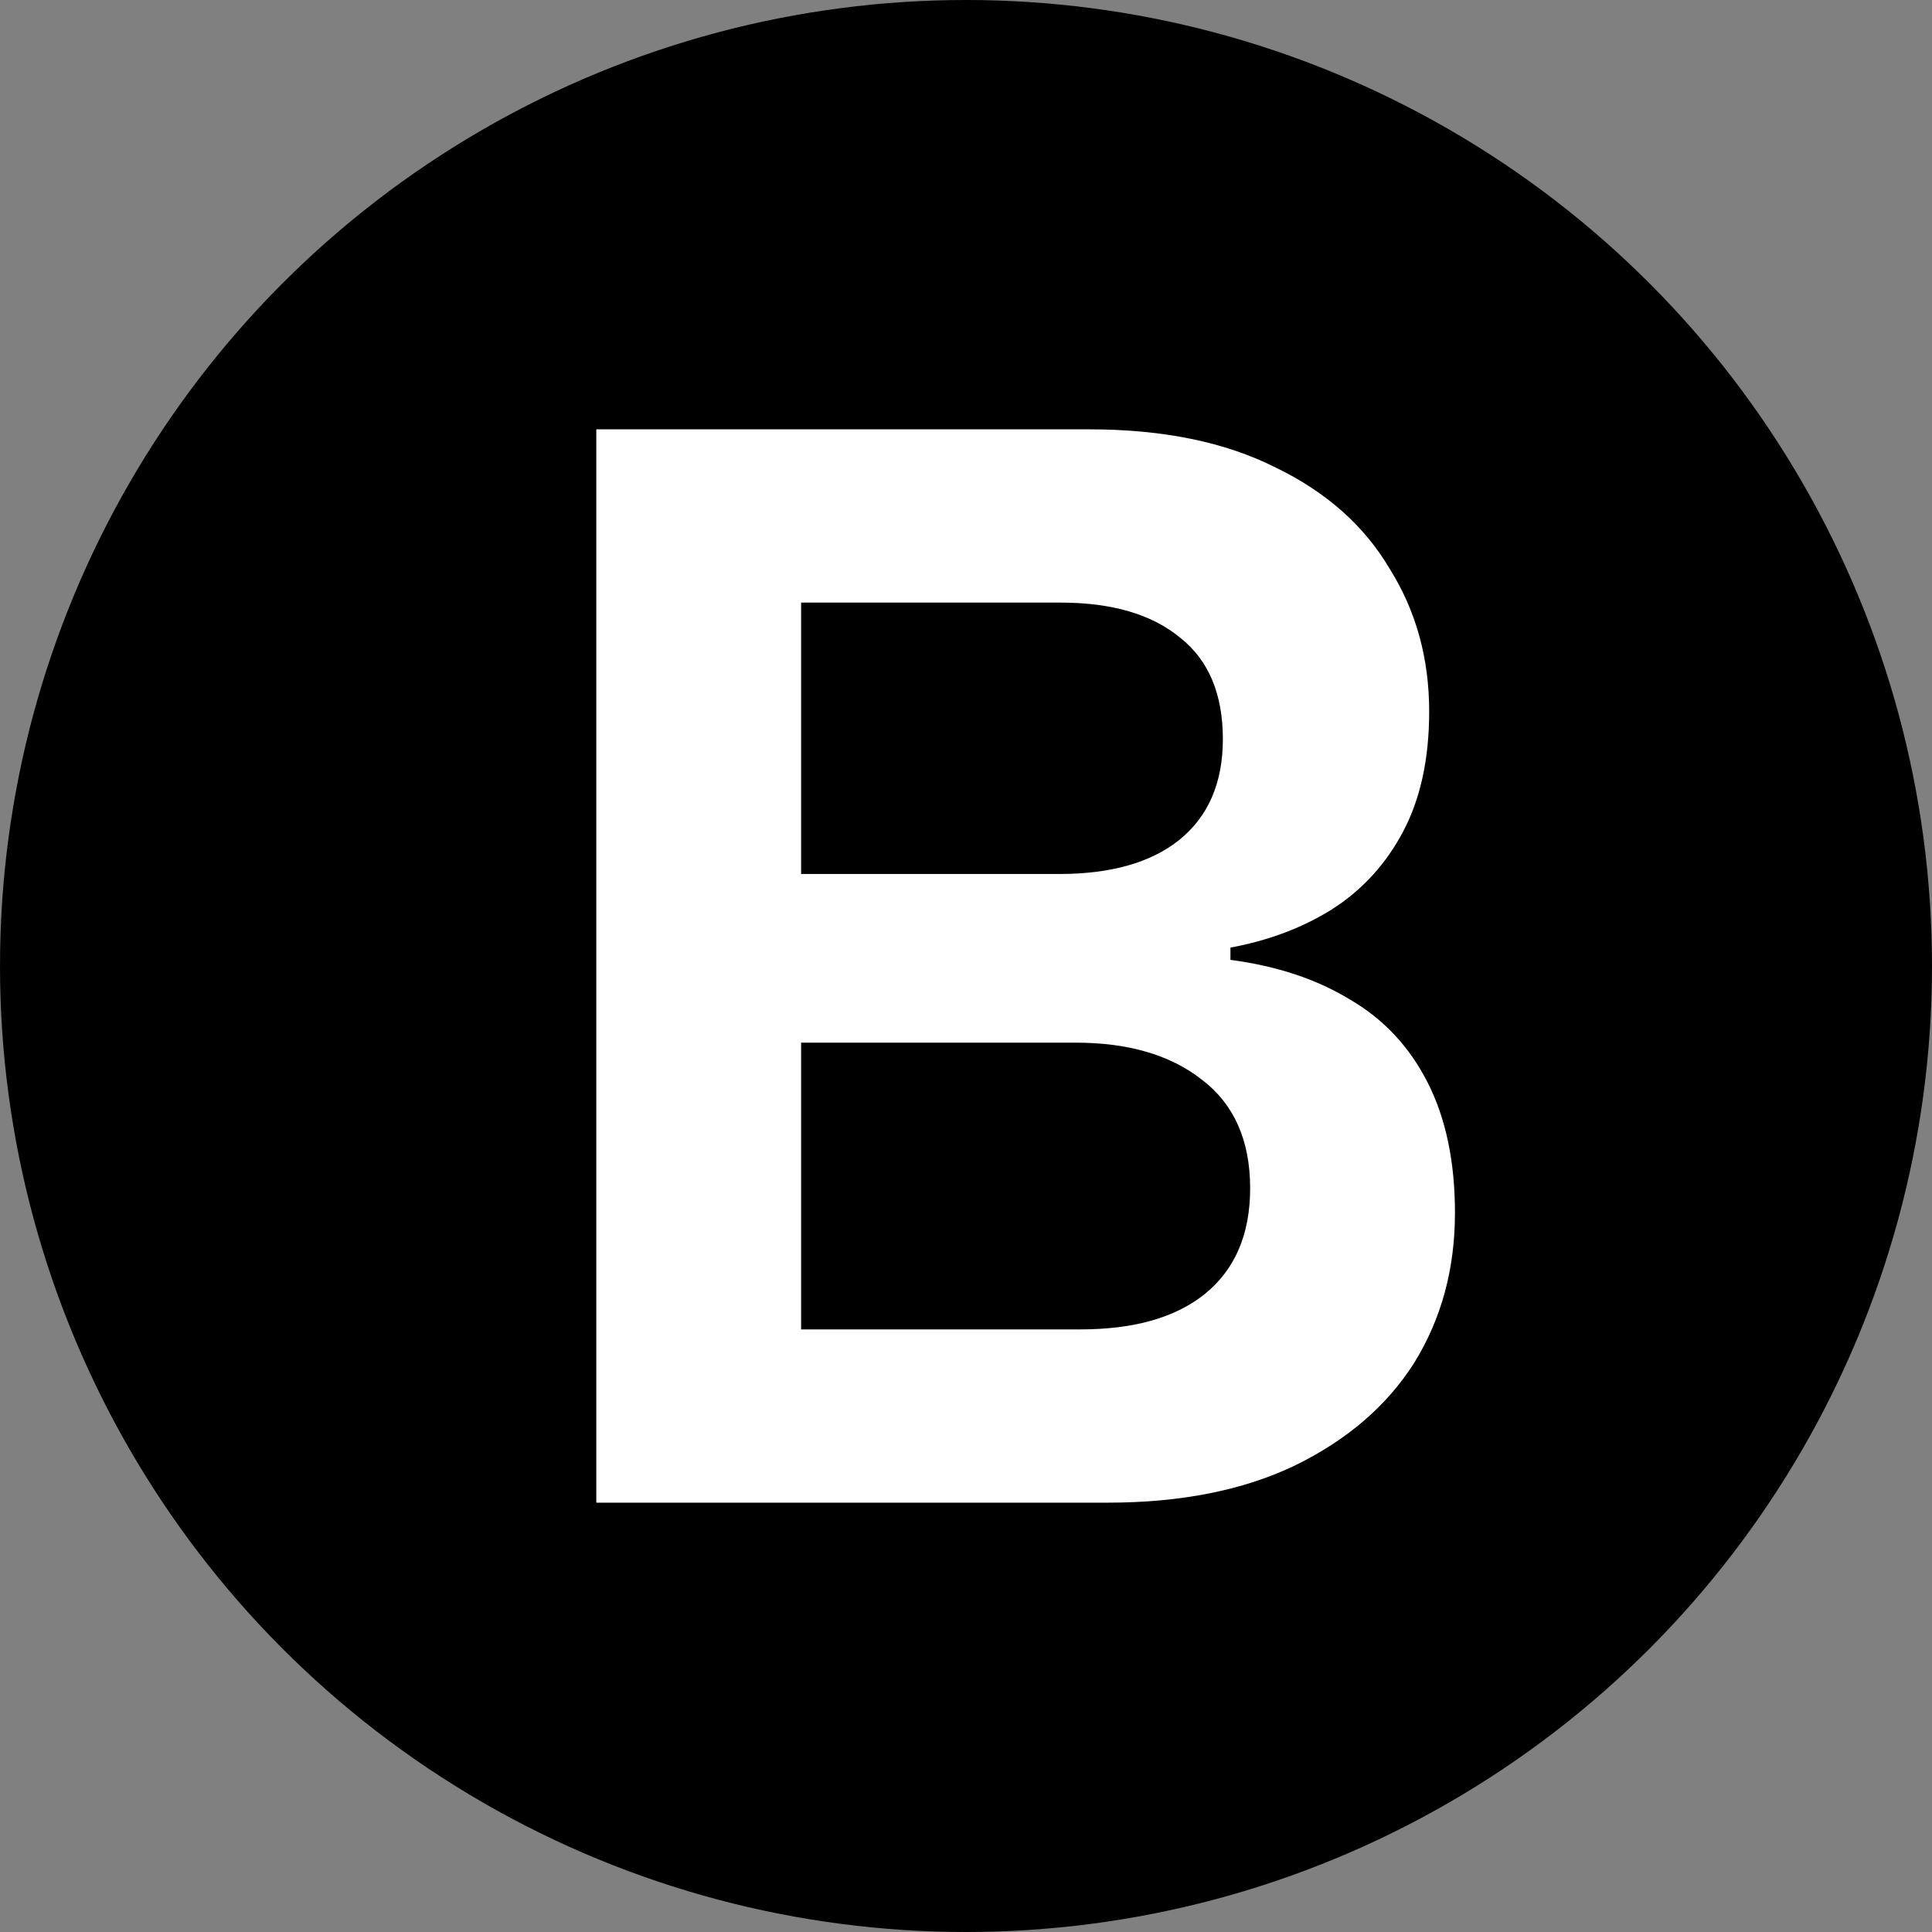
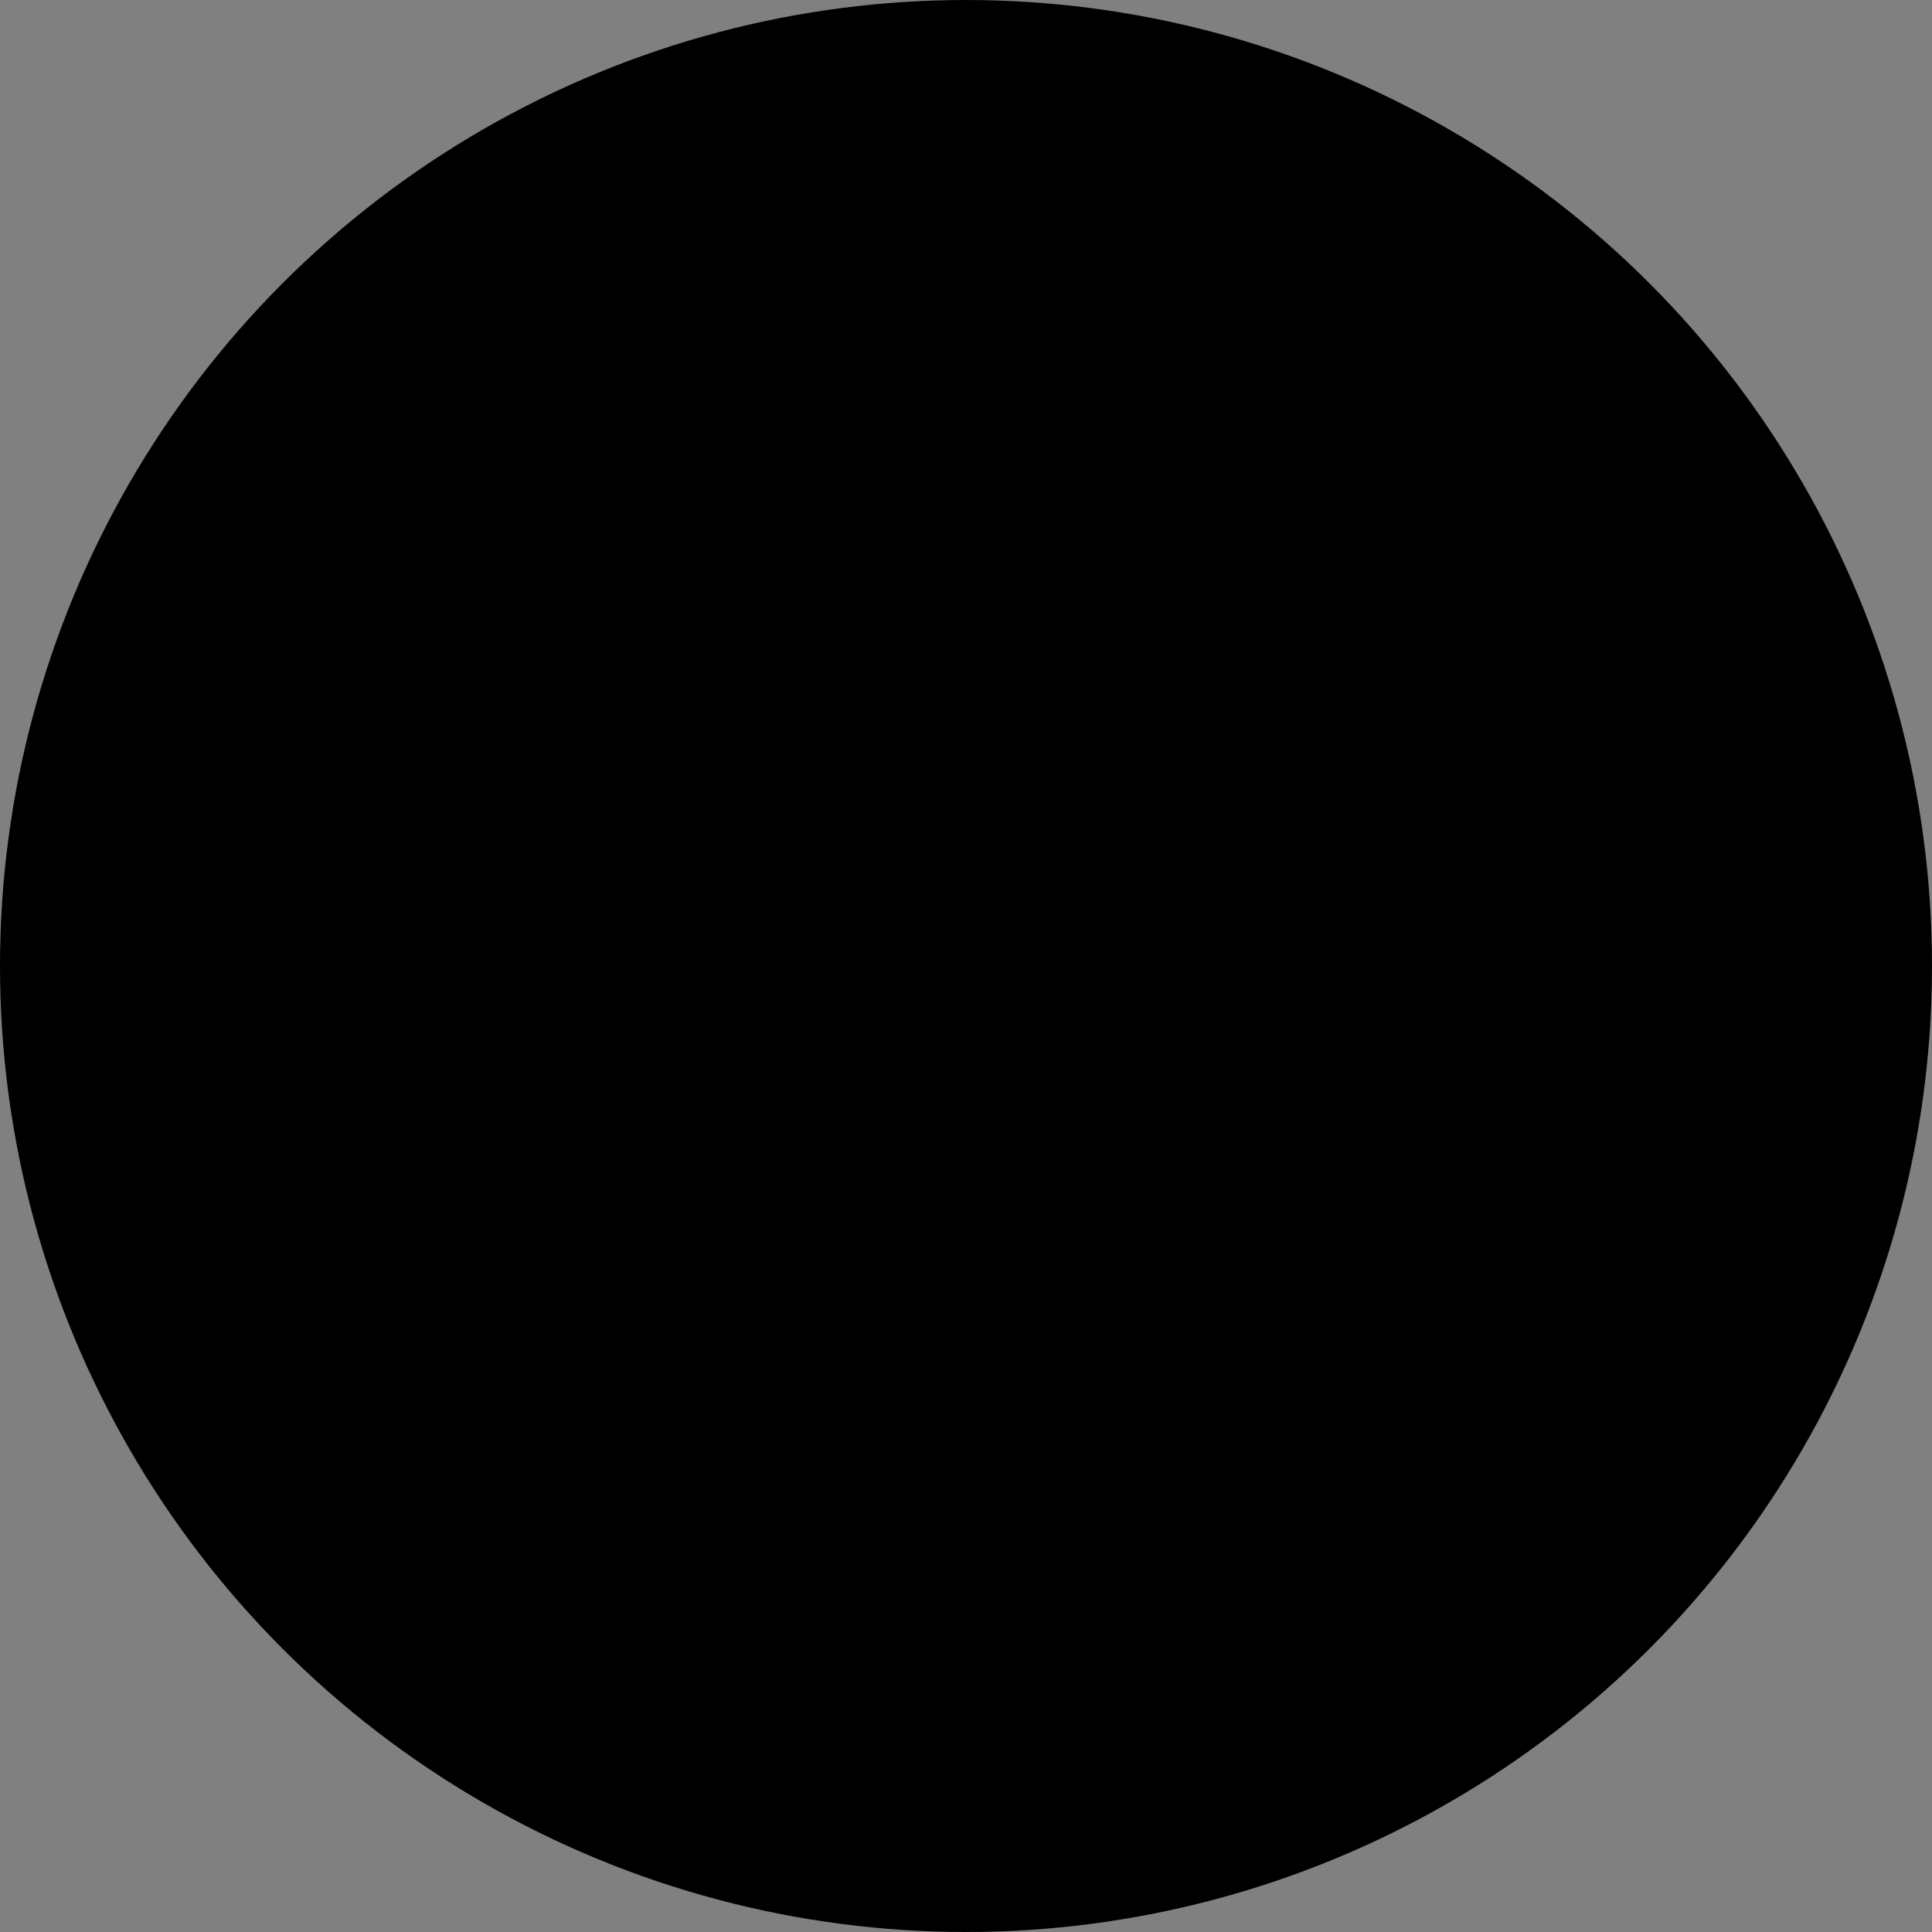
<svg xmlns="http://www.w3.org/2000/svg" width="81" height="81" viewBox="0 0 81 81" fill="none">
  <rect x="0" y="0" width="81" height="81" fill="#808080" stroke="none" />
  <circle cx="40.5" cy="40.5" r="40.5" fill="black" />
-   <path d="M51.269 30.986C51.269 29.1 50.675 27.686 49.488 26.743C48.3 25.757 46.625 25.264 44.463 25.264H33.587V36.643H44.399C46.562 36.643 48.237 36.171 49.424 35.229C50.654 34.243 51.269 32.829 51.269 30.986ZM25 63V18H45.671C48.767 18 51.375 18.536 53.495 19.607C55.615 20.636 57.205 22.05 58.265 23.85C59.367 25.607 59.919 27.6 59.919 29.829C59.919 31.8 59.558 33.471 58.837 34.843C58.117 36.214 57.12 37.307 55.848 38.121C54.618 38.893 53.198 39.429 51.587 39.729V40.243C53.537 40.5 55.212 41.057 56.611 41.914C58.011 42.729 59.092 43.886 59.855 45.386C60.618 46.886 61 48.707 61 50.85C61 53.207 60.428 55.307 59.283 57.15C58.138 58.95 56.463 60.386 54.258 61.457C52.095 62.486 49.488 63 46.435 63H25ZM33.587 55.736H45.29C47.537 55.736 49.276 55.243 50.505 54.257C51.777 53.229 52.413 51.75 52.413 49.821C52.413 47.807 51.735 46.286 50.378 45.257C49.064 44.229 47.304 43.714 45.099 43.714H33.587V55.736Z" fill="white" />
</svg>